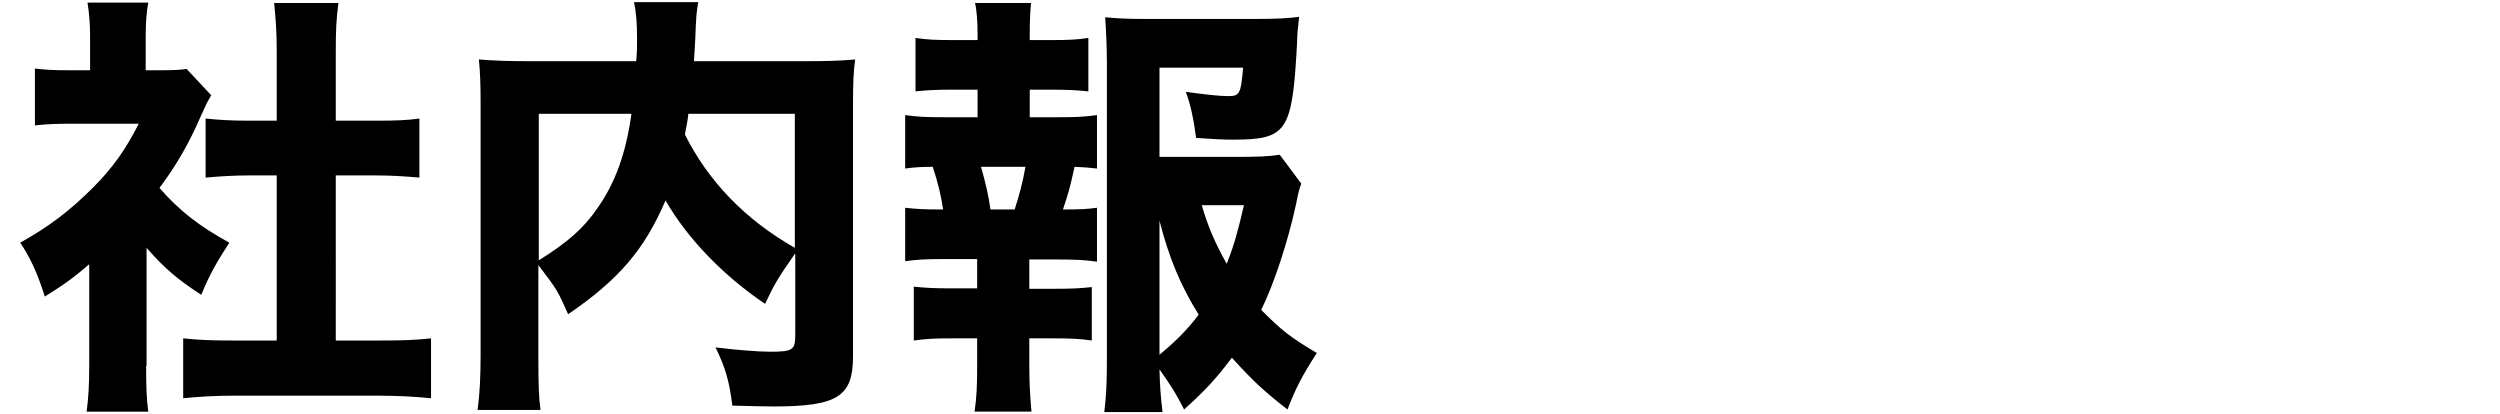
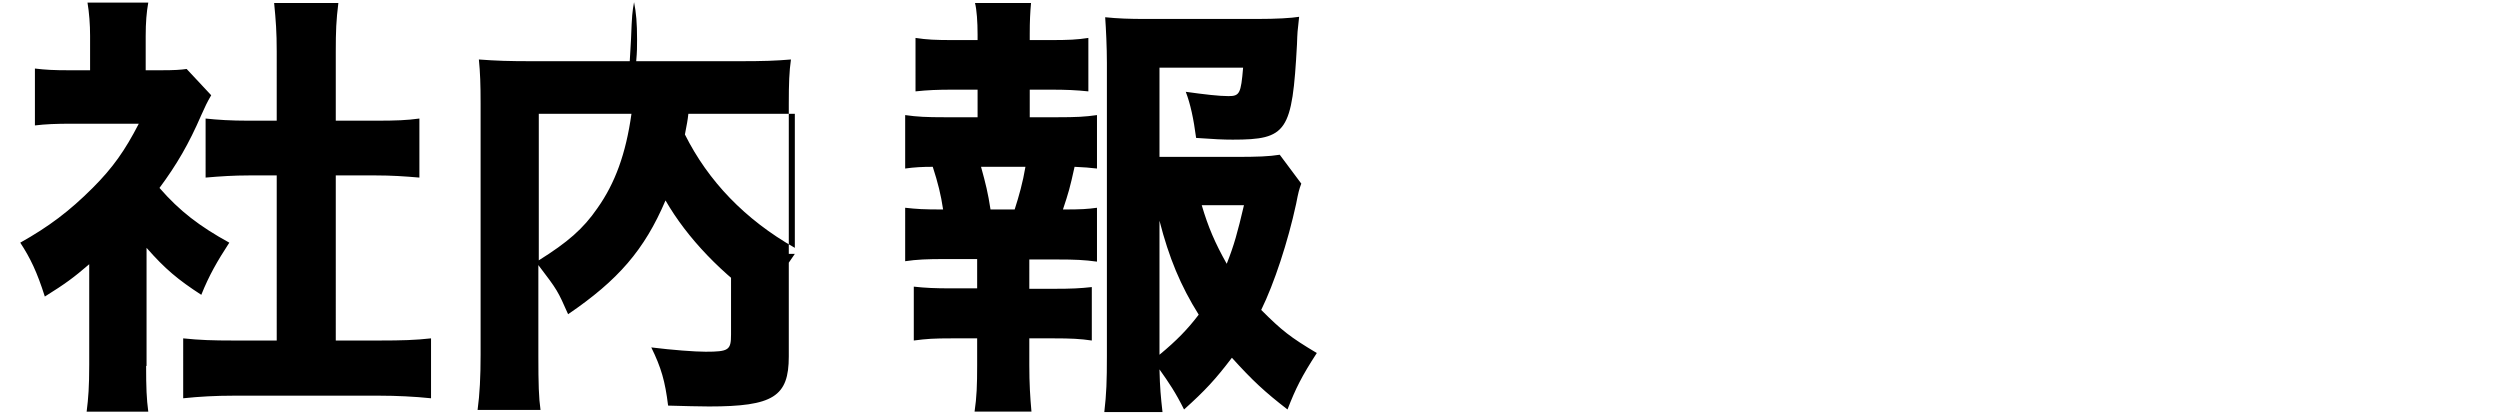
<svg xmlns="http://www.w3.org/2000/svg" xml:space="preserve" width="580" height="96">
-   <path d="M33.9 84.9c0 5 .1 7.6.5 10.6H20.1c.4-3.1.6-5.8.6-10.9V61.3c-3.6 3.1-5.5 4.5-10.3 7.5-1.8-5.7-3.4-9-5.7-12.5 6.6-3.7 11.4-7.3 16.8-12.7 4.7-4.7 7.5-8.7 10.7-14.9H16.8c-3.9 0-6.2.1-8.7.4V15.9c2.4.3 4.4.4 7.9.4h4.9v-8c0-2.6-.2-5.3-.6-7.7h14.1c-.4 2.2-.6 4.6-.6 7.8v7.9h3.6c3.1 0 4.5-.1 5.9-.3l5.7 6.1c-1 1.7-1.4 2.6-2.3 4.6-2.9 6.7-5.7 11.5-9.7 16.9 4.7 5.4 9.3 8.9 16.2 12.7-2.8 4.3-4.7 7.6-6.5 12.1-5.4-3.5-8.4-6-12.7-10.9v27.4zm44-5.9H88c5.3 0 8.4-.1 12-.5v13.9c-3.8-.4-8.1-.6-11.9-.6h-34c-4 0-7.8.2-11.6.6V78.5c3.8.4 6.8.5 11.8.5h9.9V40.7h-6.5c-3.4 0-6.6.2-10 .5V27.5c2.8.3 5.8.5 10 .5h6.5V12c0-4.6-.2-7.2-.6-11.3h14.9c-.5 4-.6 6.5-.6 11.3v16h9.3c4.7 0 7.2-.1 10.1-.5v13.7c-3.5-.3-6.5-.5-10.1-.5h-9.3zM184.4 58.9c-3.9 5.6-4.8 7.1-6.9 11.6-9.9-6.7-18.1-15.3-23.1-24-4.9 11.5-11 18.5-22.6 26.4-2.4-5.4-2.4-5.5-6.9-11.4v21.1c0 6.5.1 9.7.5 12.5h-14.6c.5-3.7.7-7.7.7-12.8V24c0-4.4-.1-7.2-.4-10.2 4 .3 6.8.4 12.6.4h23.9c.2-2.2.2-3.3.2-5 0-3.9-.2-6.2-.7-8.7H162c-.4 2.2-.5 3.1-.7 8.5-.1 2.4-.2 3-.3 5.2h25.1c6.2 0 8.6-.1 12.3-.4-.4 2.8-.5 5.6-.5 10.3v58.6c0 9.3-3.6 11.6-18.5 11.6-2.5 0-5.5-.1-9.5-.2-.7-5.7-1.6-8.8-3.9-13.5 4.8.6 10.1 1 12.6 1 5.4 0 5.9-.4 5.9-4V58.9zM125 60.4c6.7-4.2 10.3-7.3 13.6-12.1 4.1-5.8 6.6-12.6 7.9-21.9H125zm34.7-34c-.2 1.8-.3 2.1-.8 4.8 5.4 10.8 13.9 19.7 25.5 26.3V26.4zM245.3 27.2c4.4 0 6.4-.1 9.2-.5v12.4c-1.8-.2-2.9-.3-5.2-.4-1.1 5-1.4 6-2.7 9.9 4.3 0 5.7-.1 7.9-.4v12.5c-2.9-.4-5.1-.5-9.2-.5h-6.5V67h5.7c4.1 0 6.1-.1 8.8-.4V79c-2.7-.4-4.9-.5-8.8-.5h-5.7v6.2c0 4.3.2 7.5.5 10.8h-13.2c.5-3.4.6-6.1.6-10.8v-6.2h-5.9c-4.1 0-5.8.1-8.8.5V66.5c2.7.3 4.9.4 8.8.4h5.9v-6.8h-7.5c-4.1 0-6.5.1-9.2.5V48.2c2.7.3 4.2.4 8.8.4-.5-3.4-1.2-6.2-2.4-9.9-2.4 0-4.3.1-6.4.4V26.7c2.8.4 4.9.5 9.2.5h7.6v-6.4h-5.6c-3.8 0-6 .1-8.8.4V8.8c2.6.4 4.6.5 8.8.5h5.6V8c0-2.9-.2-5.8-.6-7.3h13c-.2 2.2-.3 4.1-.3 7.3v1.3h4.7c4.4 0 6.3-.1 8.9-.5v12.4c-2.9-.3-5.1-.4-8.9-.4h-4.7v6.4zm-9.9 21.4c1-3.1 1.9-6.3 2.5-9.9h-10.3c1.1 4 1.6 6 2.2 9.9zm66.5-6c-.5 1.3-.7 2.1-1.2 4.7-1.9 8.8-5.1 18.5-8.1 24.6 4.8 4.8 6.7 6.3 12.9 10-3.5 5.4-4.9 8.2-6.8 13.1-5.3-4.1-8.1-6.7-12.9-12-3.8 5-6.2 7.6-11.1 12-2-4-3.5-6.2-5.7-9.3.1 4.3.3 6.3.7 9.9h-13.5c.5-4.3.6-7.2.6-13v-68c0-3.6-.2-7.8-.4-10.6 2.9.3 5.6.4 9.4.4h25.7c4.7 0 8-.2 9.9-.5-.4 3.5-.4 3.5-.5 6.4-1.1 20.3-2.3 22.1-14.9 22.1-2.2 0-4.3-.1-8.5-.4-.6-4.5-1.3-7.8-2.4-10.7 4.3.6 7.7 1 9.9 1 2.6 0 2.9-.6 3.4-6.6H269v20.7h17.5c5.3 0 7.9-.1 10.4-.5zM269 82.3c4-3.3 6.6-6 9.1-9.3-4.2-6.7-6.9-13.2-9.1-21.8zm9.8-34.7c1.5 5.1 3.1 8.8 5.8 13.6 1.7-4.3 2.5-7.2 4-13.6z" />
+   <path d="M33.9 84.9c0 5 .1 7.6.5 10.6H20.1c.4-3.1.6-5.8.6-10.9V61.3c-3.6 3.1-5.5 4.5-10.3 7.5-1.8-5.7-3.4-9-5.7-12.5 6.6-3.7 11.4-7.3 16.8-12.7 4.7-4.7 7.5-8.7 10.7-14.9H16.8c-3.9 0-6.2.1-8.7.4V15.9c2.4.3 4.4.4 7.9.4h4.9v-8c0-2.6-.2-5.3-.6-7.7h14.1c-.4 2.2-.6 4.6-.6 7.8v7.9h3.6c3.1 0 4.5-.1 5.9-.3l5.7 6.1c-1 1.7-1.4 2.6-2.3 4.6-2.9 6.7-5.7 11.5-9.7 16.9 4.7 5.4 9.3 8.9 16.2 12.7-2.8 4.3-4.7 7.6-6.5 12.1-5.4-3.5-8.4-6-12.7-10.9v27.4zm44-5.9H88c5.3 0 8.4-.1 12-.5v13.9c-3.8-.4-8.1-.6-11.9-.6h-34c-4 0-7.8.2-11.6.6V78.5c3.8.4 6.8.5 11.8.5h9.9V40.7h-6.5c-3.4 0-6.6.2-10 .5V27.5c2.8.3 5.8.5 10 .5h6.5V12c0-4.6-.2-7.2-.6-11.3h14.9c-.5 4-.6 6.5-.6 11.3v16h9.3c4.7 0 7.2-.1 10.1-.5v13.7c-3.5-.3-6.5-.5-10.1-.5h-9.3zM184.4 58.9c-3.9 5.6-4.8 7.1-6.9 11.6-9.9-6.7-18.1-15.3-23.1-24-4.9 11.5-11 18.5-22.6 26.4-2.4-5.4-2.4-5.5-6.9-11.4v21.1c0 6.5.1 9.7.5 12.5h-14.6c.5-3.7.7-7.7.7-12.8V24c0-4.4-.1-7.2-.4-10.2 4 .3 6.8.4 12.6.4h23.9c.2-2.2.2-3.3.2-5 0-3.9-.2-6.2-.7-8.7c-.4 2.2-.5 3.1-.7 8.5-.1 2.4-.2 3-.3 5.2h25.1c6.2 0 8.6-.1 12.3-.4-.4 2.8-.5 5.6-.5 10.3v58.6c0 9.3-3.6 11.6-18.5 11.6-2.5 0-5.5-.1-9.5-.2-.7-5.7-1.6-8.8-3.9-13.5 4.8.6 10.1 1 12.6 1 5.4 0 5.9-.4 5.9-4V58.9zM125 60.4c6.7-4.2 10.3-7.3 13.6-12.1 4.1-5.8 6.6-12.6 7.9-21.9H125zm34.7-34c-.2 1.8-.3 2.1-.8 4.8 5.4 10.8 13.9 19.7 25.5 26.3V26.4zM245.3 27.2c4.4 0 6.4-.1 9.2-.5v12.4c-1.8-.2-2.9-.3-5.2-.4-1.1 5-1.4 6-2.7 9.9 4.3 0 5.7-.1 7.9-.4v12.5c-2.9-.4-5.1-.5-9.2-.5h-6.5V67h5.7c4.1 0 6.1-.1 8.8-.4V79c-2.7-.4-4.9-.5-8.8-.5h-5.7v6.2c0 4.3.2 7.5.5 10.8h-13.2c.5-3.4.6-6.1.6-10.8v-6.2h-5.9c-4.1 0-5.8.1-8.8.5V66.5c2.7.3 4.9.4 8.8.4h5.9v-6.8h-7.5c-4.1 0-6.5.1-9.2.5V48.2c2.7.3 4.2.4 8.8.4-.5-3.4-1.2-6.2-2.4-9.9-2.4 0-4.3.1-6.4.4V26.7c2.8.4 4.9.5 9.2.5h7.6v-6.4h-5.6c-3.8 0-6 .1-8.8.4V8.8c2.6.4 4.6.5 8.8.5h5.6V8c0-2.9-.2-5.8-.6-7.3h13c-.2 2.2-.3 4.1-.3 7.3v1.3h4.7c4.4 0 6.3-.1 8.9-.5v12.4c-2.9-.3-5.1-.4-8.9-.4h-4.7v6.4zm-9.9 21.4c1-3.1 1.9-6.3 2.5-9.9h-10.3c1.1 4 1.6 6 2.2 9.9zm66.5-6c-.5 1.3-.7 2.1-1.2 4.7-1.9 8.8-5.1 18.5-8.1 24.6 4.8 4.8 6.7 6.3 12.9 10-3.5 5.4-4.9 8.2-6.8 13.1-5.3-4.1-8.1-6.7-12.9-12-3.8 5-6.2 7.6-11.1 12-2-4-3.5-6.2-5.7-9.3.1 4.3.3 6.3.7 9.9h-13.5c.5-4.3.6-7.2.6-13v-68c0-3.6-.2-7.8-.4-10.6 2.9.3 5.6.4 9.4.4h25.7c4.7 0 8-.2 9.9-.5-.4 3.5-.4 3.5-.5 6.4-1.1 20.3-2.3 22.1-14.9 22.1-2.2 0-4.3-.1-8.5-.4-.6-4.5-1.3-7.8-2.4-10.7 4.3.6 7.7 1 9.9 1 2.6 0 2.9-.6 3.4-6.6H269v20.7h17.5c5.3 0 7.9-.1 10.4-.5zM269 82.3c4-3.3 6.6-6 9.1-9.3-4.2-6.7-6.9-13.2-9.1-21.8zm9.8-34.7c1.5 5.1 3.1 8.8 5.8 13.6 1.7-4.3 2.5-7.2 4-13.6z" />
</svg>